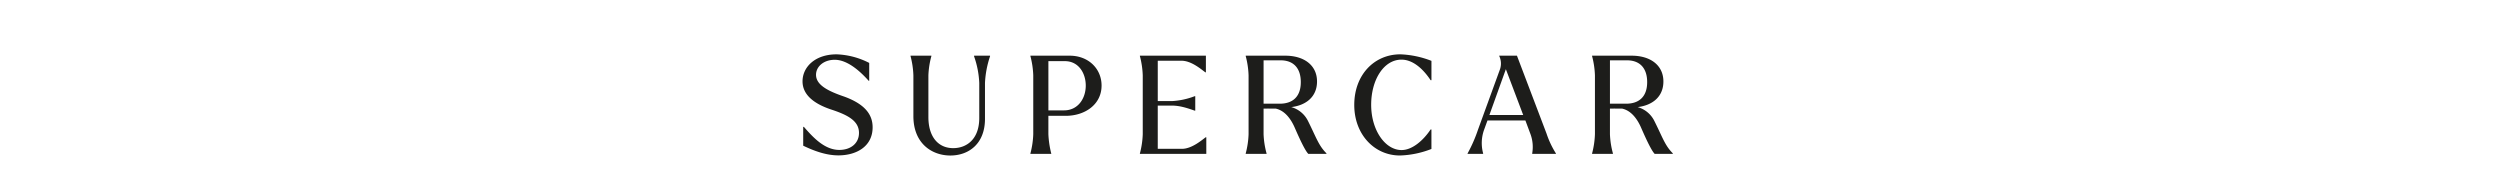
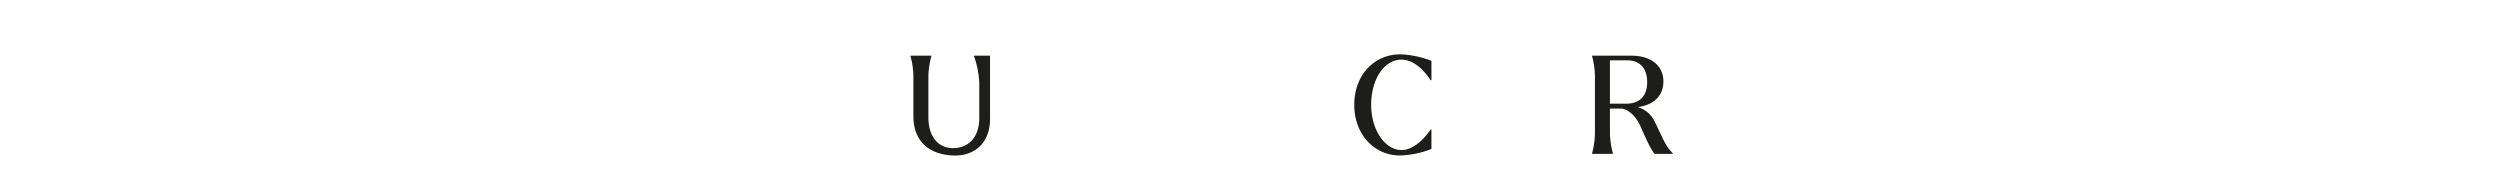
<svg xmlns="http://www.w3.org/2000/svg" id="Livello_1" data-name="Livello 1" viewBox="0 0 880 64.661">
  <g id="INSTANT_CLASSIC" data-name="INSTANT CLASSIC">
    <g style="isolation: isolate">
-       <path d="M282.729,51.285V44.66h.24c3.265,3.744,7.3,8.112,12.482,8.112,3.936,0,6.912-2.256,6.912-6,0-4.177-3.888-6.24-9.313-8.064-6.768-2.161-10.56-5.473-10.56-10.082,0-4.944,4.32-9.5,12-9.5a27.093,27.093,0,0,1,11.472,3.024v6.288h-.192c-3.12-3.5-7.536-7.393-11.952-7.393-3.889,0-6.577,2.4-6.577,5.281,0,3.552,4.129,5.713,9.937,7.68,7.105,2.593,9.985,6.194,9.985,10.8,0,6.72-5.665,9.889-12.049,9.889C290.986,54.693,286.81,53.252,282.729,51.285Z" style="fill: #1d1d1b" />
-       <path d="M321.513,40.868V26.562a30.251,30.251,0,0,0-1.008-6.816V19.6h7.345v.144a29.656,29.656,0,0,0-1.057,6.816V41.2c0,6.96,3.457,10.944,8.738,10.944,4.656,0,9.169-3.072,9.169-10.608V29.2a31.915,31.915,0,0,0-1.825-9.362V19.6h5.617v.239a34.01,34.01,0,0,0-1.777,9.362V41.828c0,8.784-5.712,12.913-12.193,12.913C328.138,54.741,321.513,50.612,321.513,40.868Z" style="fill: #1d1d1b" />
-       <path d="M387.754,30.115c0,6.672-5.856,10.656-12.625,10.656h-6.1V47.2a33.466,33.466,0,0,0,1.008,6.817v.144H362.7v-.144a30.341,30.341,0,0,0,1.008-6.817V26.562a30.31,30.31,0,0,0-1.008-6.816V19.6h13.825C383.2,19.6,387.754,24.258,387.754,30.115Zm-13.2,8.736c4.849,0,7.633-4.128,7.633-8.736,0-4.321-2.5-8.593-7.345-8.593h-5.808V38.851Z" style="fill: #1d1d1b" />
-       <path d="M424.619,48.308v5.857H401.241v-.144a30.414,30.414,0,0,0,1.007-6.817V26.562a30.382,30.382,0,0,0-1.007-6.816V19.6h23.233v5.856h-.191c-1.3-.912-4.849-4.081-8.4-4.081h-8.352v14.21h4.992a26.238,26.238,0,0,0,8.017-1.728h.192v5.088h-.192c-1.249-.384-4.609-1.776-8.017-1.776h-4.992V52.388h8.5c3.552,0,7.1-3.168,8.4-4.08Z" style="fill: #1d1d1b" />
-       <path d="M466.907,53.972v.193h-6.385c-1.248-1.3-3.264-5.761-4.752-9.169-1.584-3.649-3.841-6.145-6.721-6.769h-2.928a1.705,1.705,0,0,0,.48-.1c-.192.048-.336.048-.48.1h-1.344V47.2a29.7,29.7,0,0,0,1.056,6.817v.144h-7.344v-.144A30.4,30.4,0,0,0,439.5,47.2V26.562a30.369,30.369,0,0,0-1.008-6.816V19.6H452.41c6.72,0,11.184,3.456,11.184,9.072,0,5.377-3.84,8.4-9.072,9.025a9.383,9.383,0,0,1,5.9,4.9C463.355,48.452,464.122,51.188,466.907,53.972ZM444.777,36.5h5.713c4.464,0,7.392-2.4,7.392-7.584,0-4.993-2.64-7.681-7.1-7.681h-6Z" style="fill: #1d1d1b" />
+       <path d="M321.513,40.868V26.562a30.251,30.251,0,0,0-1.008-6.816V19.6h7.345v.144a29.656,29.656,0,0,0-1.057,6.816V41.2c0,6.96,3.457,10.944,8.738,10.944,4.656,0,9.169-3.072,9.169-10.608V29.2a31.915,31.915,0,0,0-1.825-9.362V19.6h5.617v.239V41.828c0,8.784-5.712,12.913-12.193,12.913C328.138,54.741,321.513,50.612,321.513,40.868Z" style="fill: #1d1d1b" />
      <path d="M476.7,36.931c0-10.609,7.056-17.809,16.225-17.809a33.43,33.43,0,0,1,10.945,2.3v6.818h-.288c-2.208-3.361-5.857-7.249-10.273-7.249-6.192,0-10.657,7.056-10.657,15.889,0,8.977,4.944,15.938,10.7,15.938,3.841,0,7.728-3.5,10.225-7.249h.288v6.864a32.912,32.912,0,0,1-11.089,2.3C483.9,54.741,476.7,47.444,476.7,36.931Z" style="fill: #1d1d1b" />
-       <path d="M544.379,47.012a32.016,32.016,0,0,0,3.312,7.009v.144h-8.353v-.193a13.149,13.149,0,0,0-.719-7.056L536.938,42.4H523.593l-1.152,3.168a13.846,13.846,0,0,0-.384,8.4v.193h-5.473v-.144a50.729,50.729,0,0,0,3.649-8.306l7.776-21.361a6.22,6.22,0,0,0-.288-4.656v-.1h6.241Zm-20.114-6.529h11.9l-6.1-16.129Z" style="fill: #1d1d1b" />
      <path d="M588.828,53.972v.193h-6.385c-1.248-1.3-3.265-5.761-4.753-9.169-1.584-3.649-3.84-6.145-6.72-6.769h-2.929a1.719,1.719,0,0,0,.481-.1c-.192.048-.337.048-.481.1H566.7V47.2a29.713,29.713,0,0,0,1.055,6.817v.144h-7.344v-.144a30.355,30.355,0,0,0,1.007-6.817V26.562a30.323,30.323,0,0,0-1.007-6.816V19.6H574.33c6.72,0,11.185,3.456,11.185,9.072,0,5.377-3.841,8.4-9.073,9.025a9.387,9.387,0,0,1,5.9,4.9C585.275,48.452,586.043,51.188,588.828,53.972ZM566.7,36.5h5.712c4.464,0,7.392-2.4,7.392-7.584,0-4.993-2.639-7.681-7.1-7.681h-6Z" style="fill: #1d1d1b" />
    </g>
  </g>
</svg>